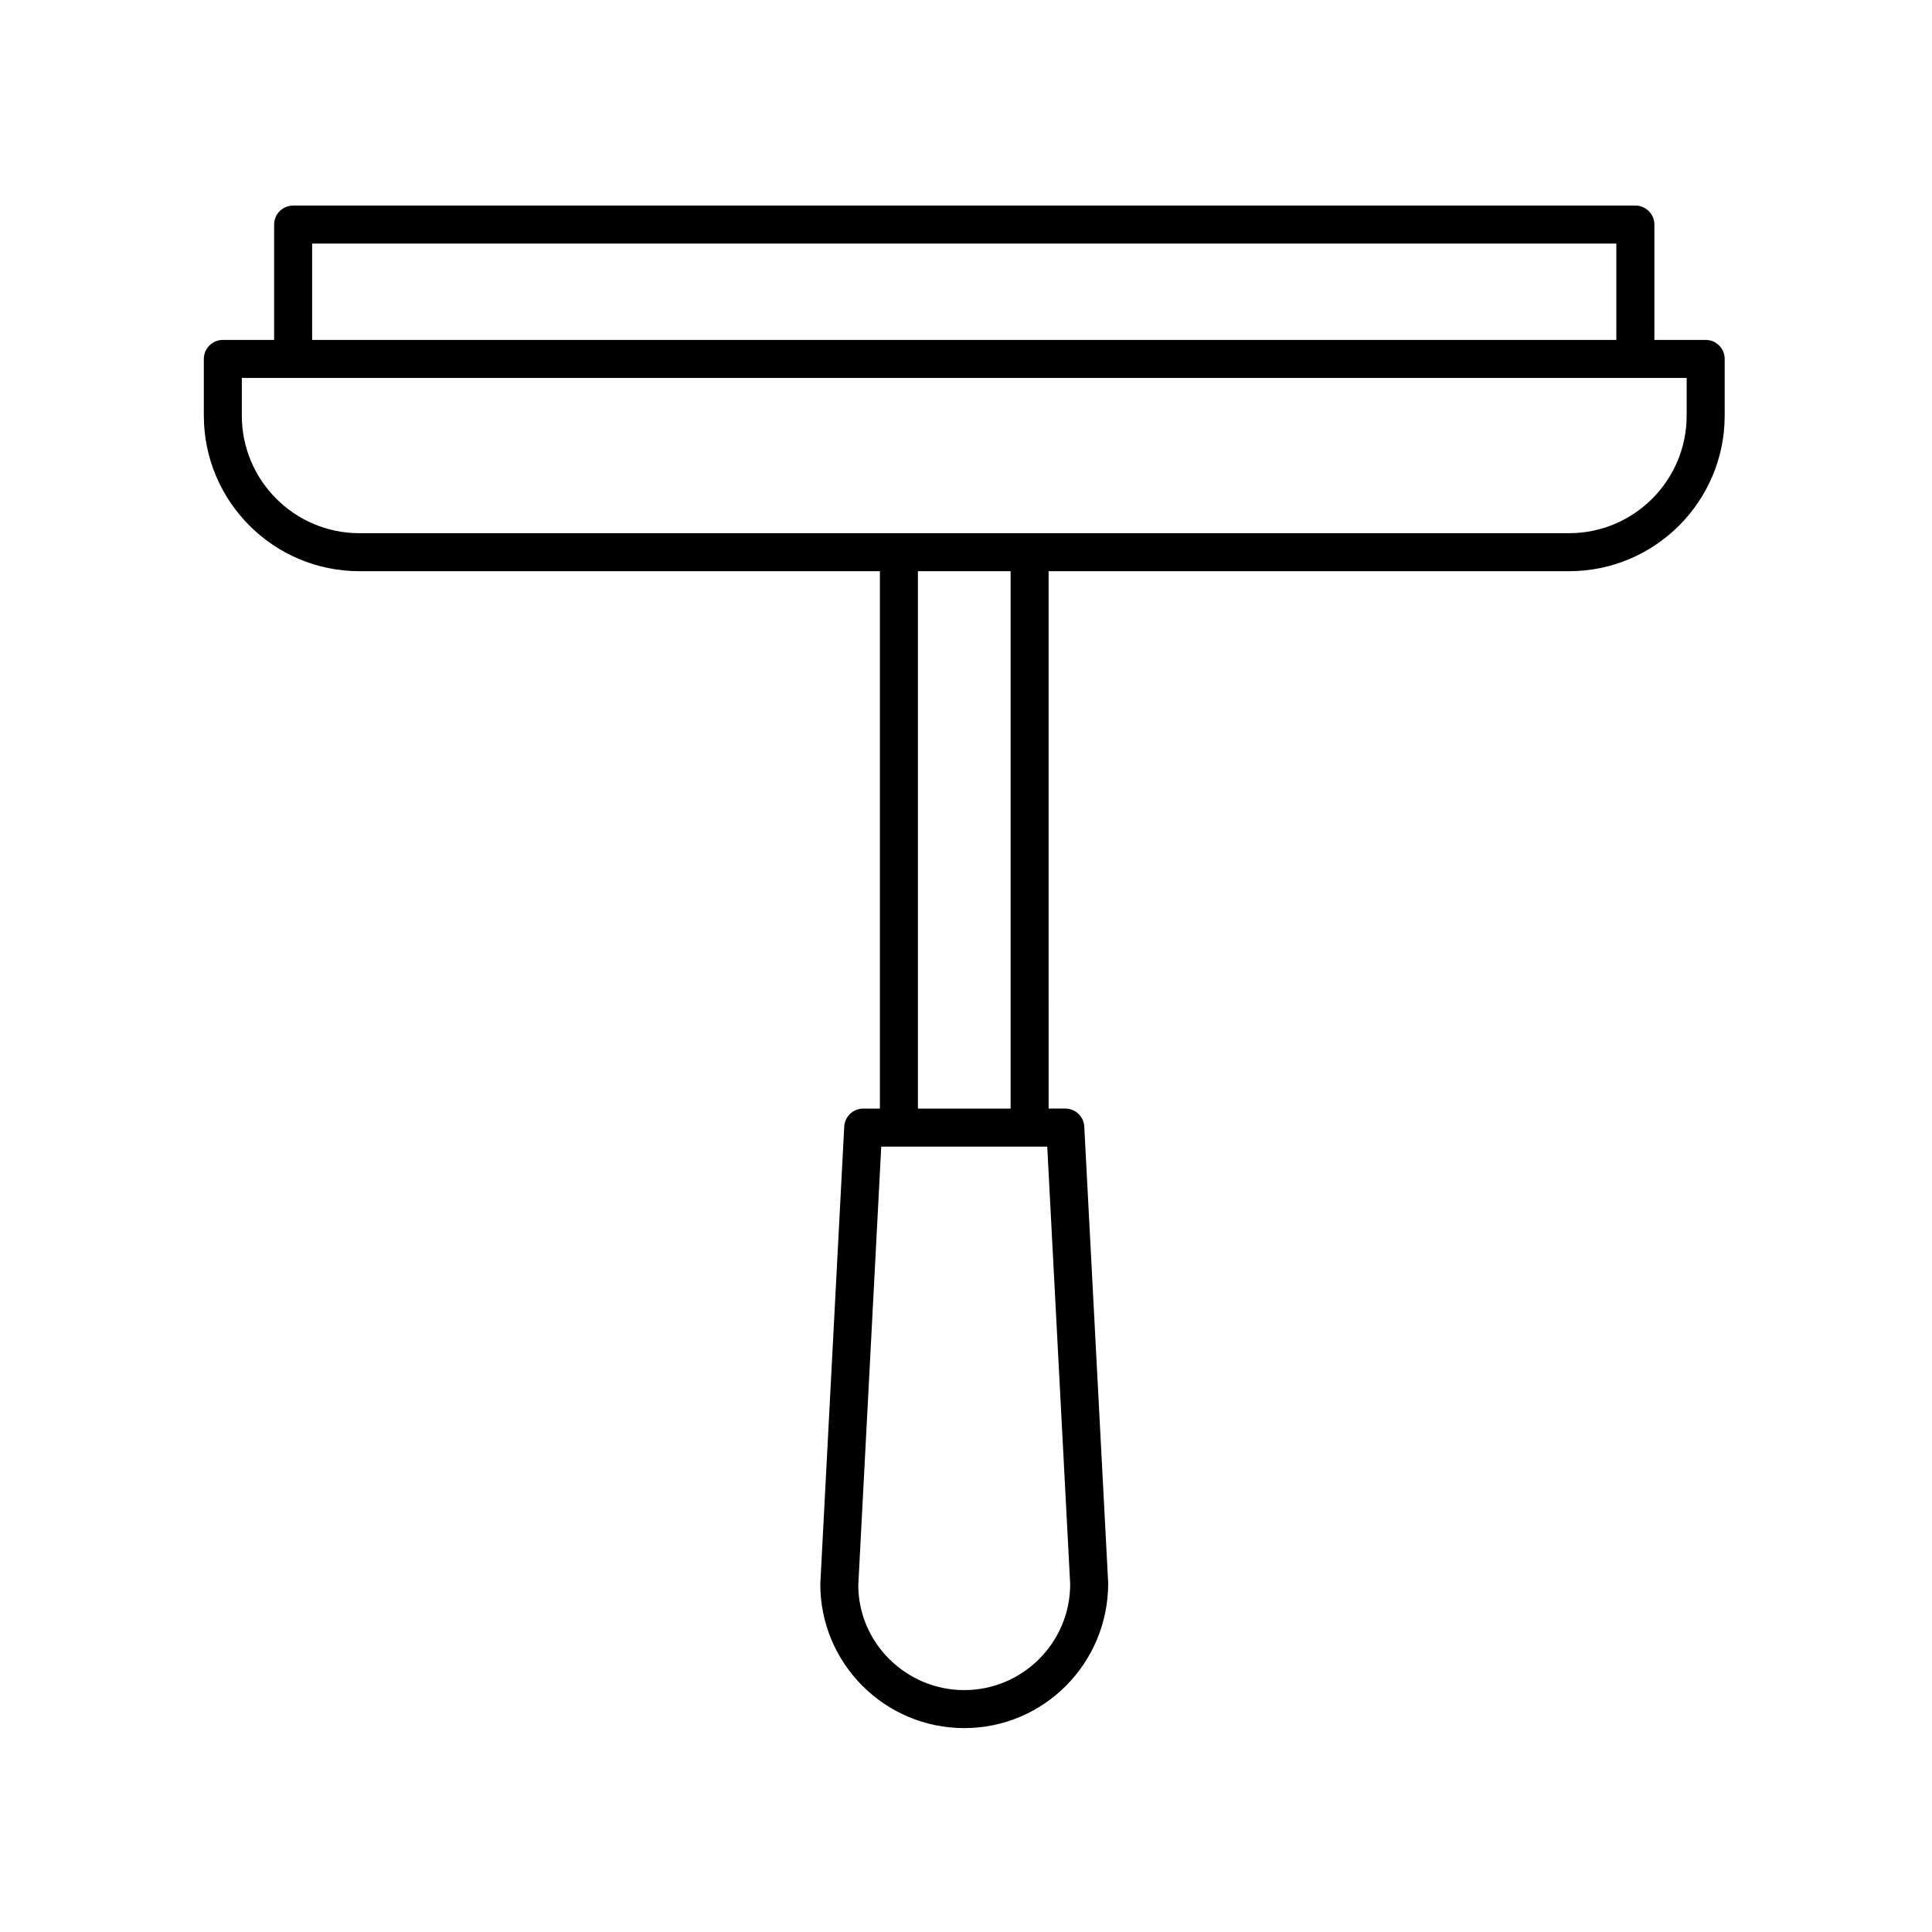
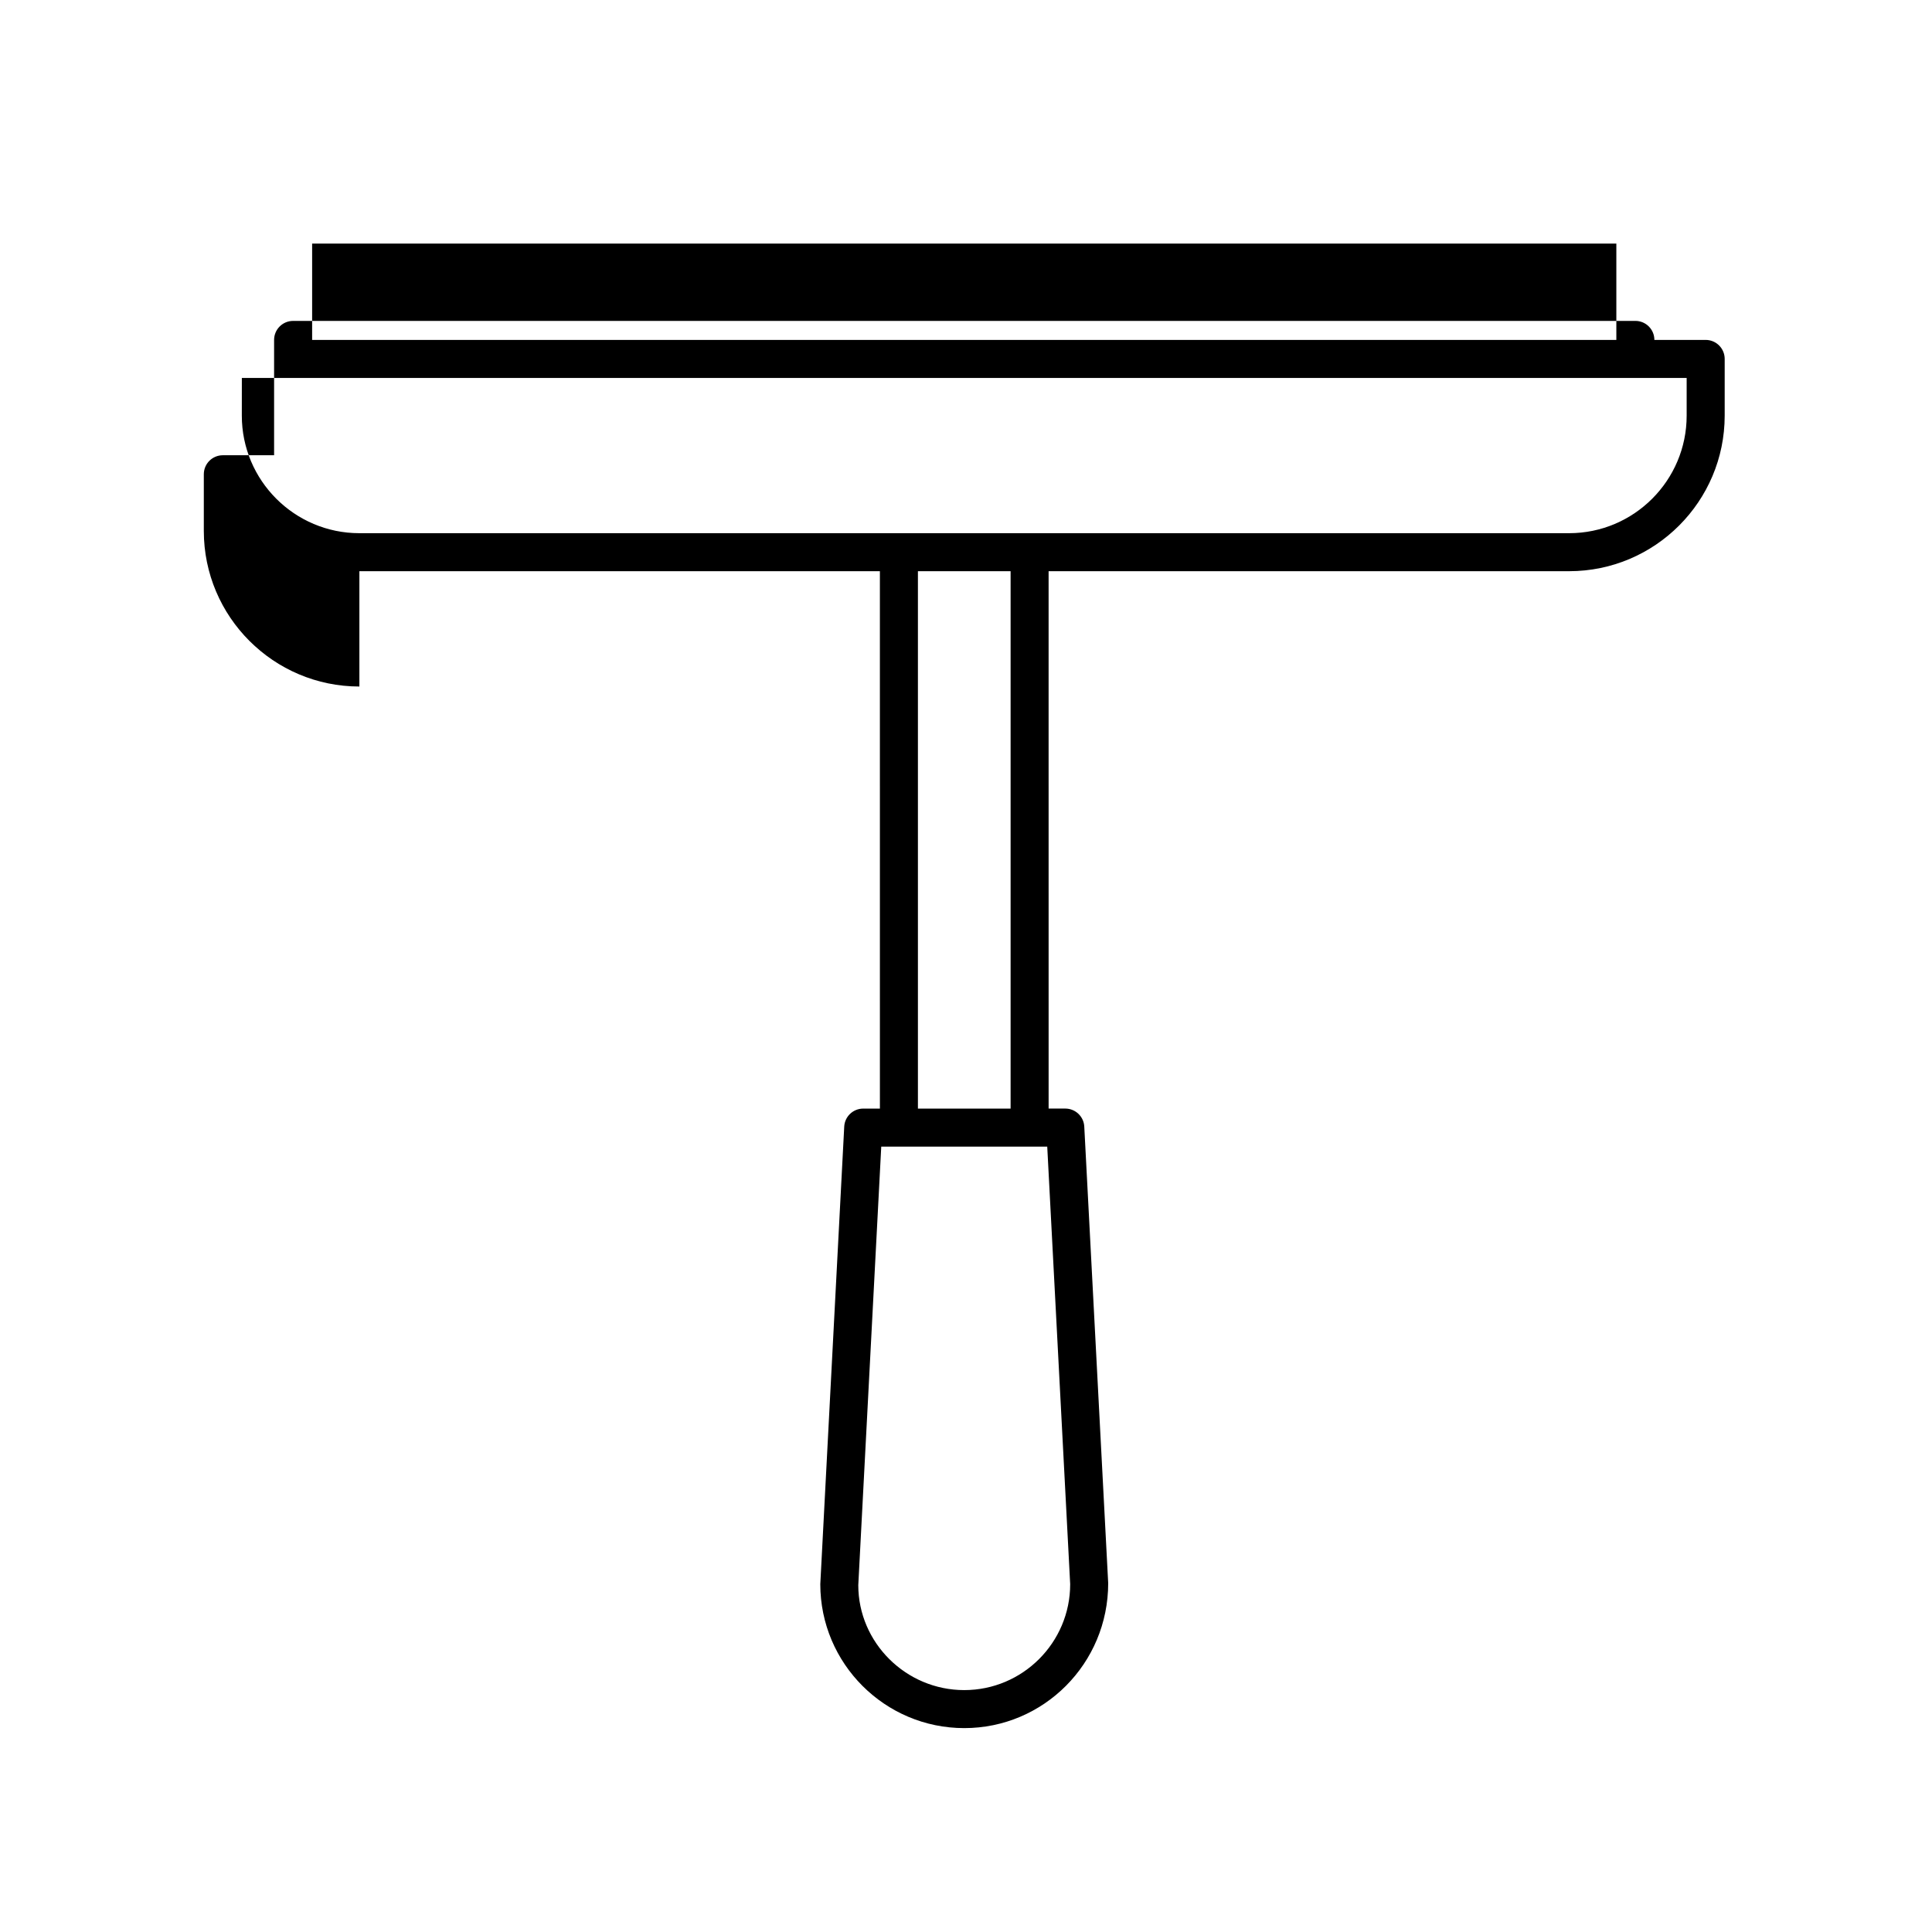
<svg xmlns="http://www.w3.org/2000/svg" fill="#000000" width="800px" height="800px" version="1.1" viewBox="144 144 512 512">
-   <path d="m239.24 295.37h137.94l0.004 142.42h-4.422c-2.68 0-4.891 2.098-5.031 4.769l-6.344 121.26c0 21.039 17.113 38.148 38.152 38.148 21.039 0 38.148-17.109 38.145-38.414l-6.34-121c-0.141-2.676-2.352-4.769-5.031-4.769h-4.418l-0.004-142.41h137.94c22.738 0 41.23-18.496 41.23-41.227v-15.027c0-2.785-2.254-5.039-5.039-5.039h-13.594l0.004-30.562c0-2.785-2.254-5.039-5.039-5.039l-355.71 0.004c-2.785 0-5.039 2.254-5.039 5.039v30.562h-13.586c-2.785 0-5.039 2.254-5.039 5.039v15.027c0 22.727 18.496 41.223 41.227 41.223zm188.37 268.45c0 15.477-12.594 28.074-28.074 28.074-15.48 0-28.078-12.594-28.082-27.809l6.086-116.22h43.988zm-40.352-126.03v-142.42h24.562v142.42zm-160.54-229.23h345.63v25.523h-345.63zm-18.625 35.598h382.89v9.992c0 17.176-13.977 31.152-31.156 31.152h-320.59c-17.176 0-31.152-13.969-31.152-31.152z" />
+   <path d="m239.24 295.37h137.94l0.004 142.42h-4.422c-2.68 0-4.891 2.098-5.031 4.769l-6.344 121.26c0 21.039 17.113 38.148 38.152 38.148 21.039 0 38.148-17.109 38.145-38.414l-6.34-121c-0.141-2.676-2.352-4.769-5.031-4.769h-4.418l-0.004-142.41h137.94c22.738 0 41.23-18.496 41.23-41.227v-15.027c0-2.785-2.254-5.039-5.039-5.039h-13.594c0-2.785-2.254-5.039-5.039-5.039l-355.71 0.004c-2.785 0-5.039 2.254-5.039 5.039v30.562h-13.586c-2.785 0-5.039 2.254-5.039 5.039v15.027c0 22.727 18.496 41.223 41.227 41.223zm188.37 268.45c0 15.477-12.594 28.074-28.074 28.074-15.48 0-28.078-12.594-28.082-27.809l6.086-116.22h43.988zm-40.352-126.03v-142.42h24.562v142.42zm-160.54-229.23h345.63v25.523h-345.63zm-18.625 35.598h382.89v9.992c0 17.176-13.977 31.152-31.156 31.152h-320.59c-17.176 0-31.152-13.969-31.152-31.152z" />
</svg>